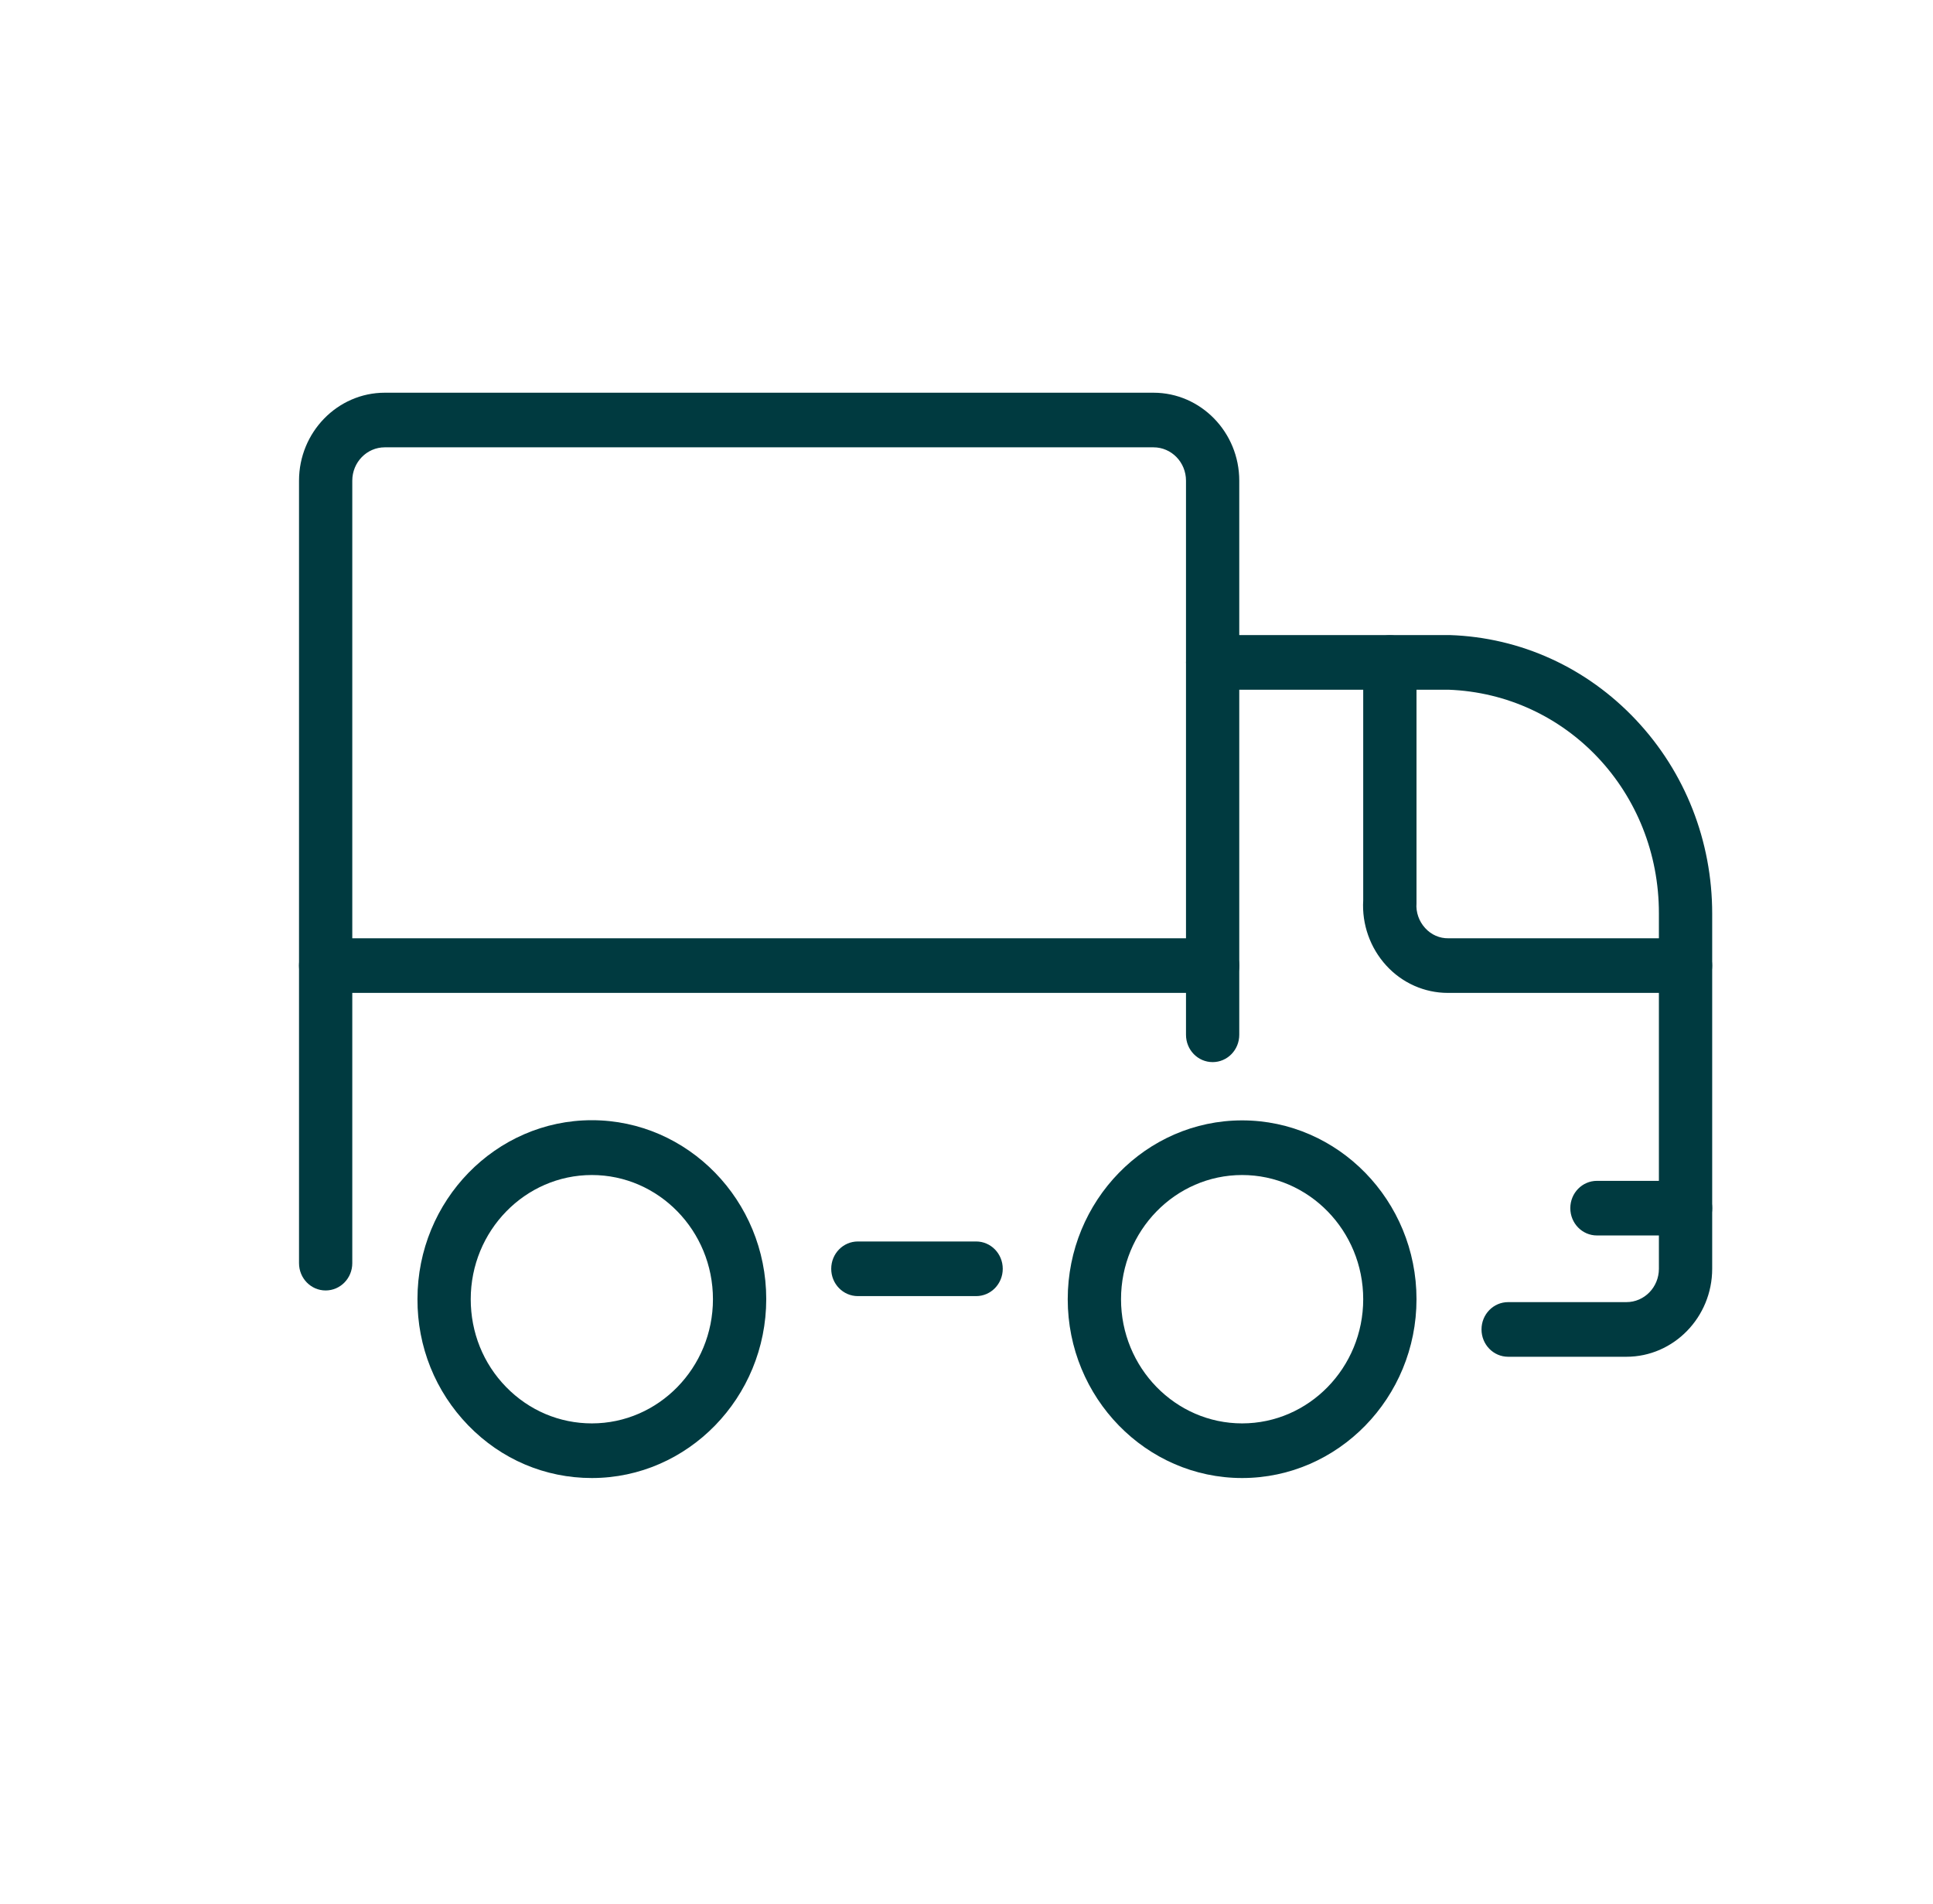
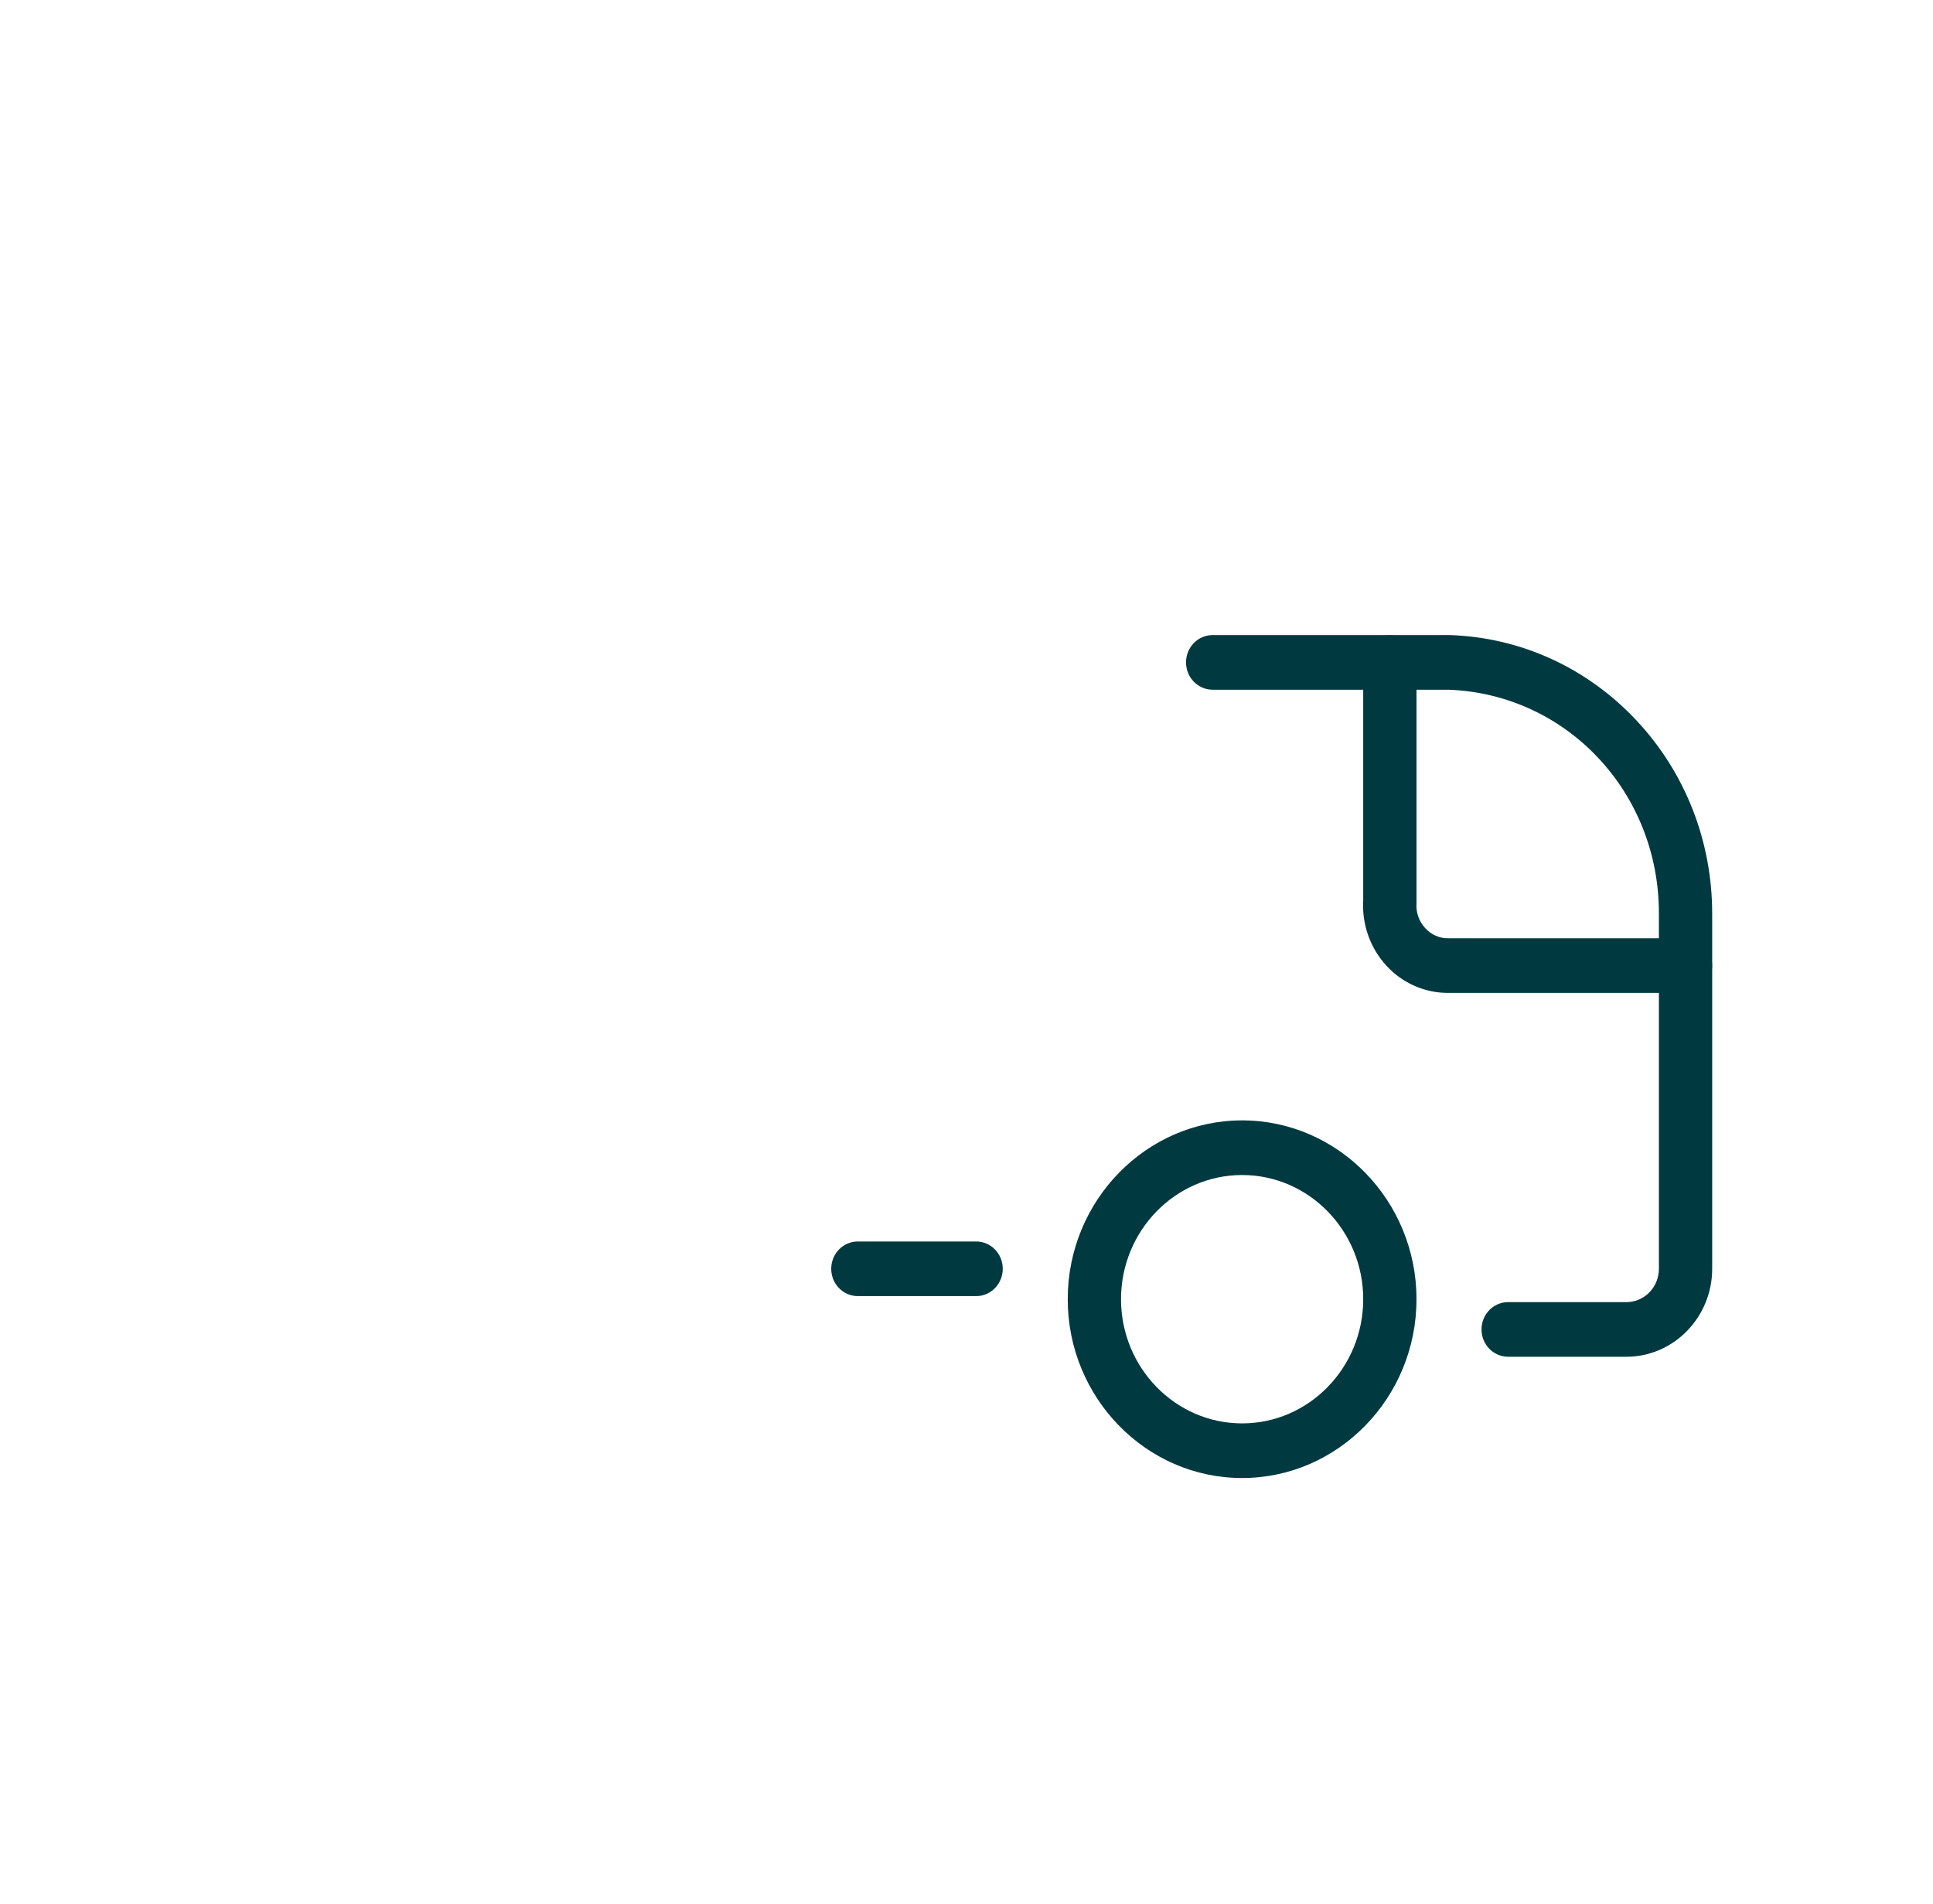
<svg xmlns="http://www.w3.org/2000/svg" width="65" height="64" viewBox="0 0 65 64" fill="none">
  <path d="M41.768 49.691C38.538 49.691 35.904 46.991 35.904 43.679C35.904 40.367 38.538 37.667 41.768 37.667C44.998 37.667 47.632 40.367 47.632 43.679C47.632 46.991 44.998 49.691 41.768 49.691ZM41.768 39.504C39.523 39.504 37.696 41.377 37.696 43.679C37.696 45.981 39.523 47.854 41.768 47.854C44.013 47.854 45.84 45.981 45.84 43.679C45.84 41.377 44.013 39.504 41.768 39.504Z" fill="#003A40" />
-   <path d="M19.902 49.691C18.331 49.691 16.857 49.066 15.746 47.922C14.641 46.783 14.032 45.277 14.038 43.673C14.038 40.361 16.672 37.661 19.902 37.661C23.132 37.661 25.766 40.361 25.766 43.673C25.766 46.985 23.132 49.691 19.902 49.691ZM19.902 39.504C17.657 39.504 15.829 41.377 15.829 43.679C15.829 44.793 16.247 45.84 17.018 46.63C17.788 47.42 18.815 47.854 19.902 47.854C22.147 47.854 23.974 45.981 23.974 43.679C23.974 41.377 22.147 39.504 19.902 39.504Z" fill="#003A40" />
-   <path d="M10.95 43.385C10.455 43.385 10.055 42.975 10.055 42.467V16.16C10.055 14.531 11.351 13.203 12.939 13.203H38.788C40.377 13.203 41.672 14.531 41.672 16.16V34.789C41.672 35.298 41.272 35.708 40.777 35.708C40.281 35.708 39.881 35.298 39.881 34.789V16.16C39.881 15.541 39.392 15.039 38.788 15.039H12.939C12.336 15.039 11.846 15.541 11.846 16.16V42.467C11.846 42.975 11.446 43.385 10.95 43.385Z" fill="#003A40" />
  <path d="M32.824 43.575H28.847C28.351 43.575 27.951 43.165 27.951 42.657C27.951 42.148 28.351 41.738 28.847 41.738H32.824C33.319 41.738 33.719 42.148 33.719 42.657C33.719 43.165 33.319 43.575 32.824 43.575Z" fill="#003A40" />
  <path d="M54.691 45.614H50.714C50.218 45.614 49.818 45.203 49.818 44.695C49.818 44.187 50.218 43.777 50.714 43.777H54.691C55.294 43.777 55.783 43.275 55.783 42.656V30.712C55.789 26.635 52.684 23.335 48.707 23.188H40.778C40.282 23.188 39.882 22.778 39.882 22.269C39.882 21.761 40.282 21.351 40.778 21.351H48.725C48.737 21.351 48.743 21.351 48.755 21.351C51.138 21.431 53.359 22.447 55.013 24.204C56.667 25.961 57.575 28.275 57.575 30.718V42.656C57.575 44.285 56.279 45.614 54.691 45.614Z" fill="#003A40" />
-   <path d="M56.679 41.536H53.699C53.204 41.536 52.804 41.126 52.804 40.618C52.804 40.11 53.204 39.7 53.699 39.7H56.679C57.175 39.7 57.575 40.11 57.575 40.618C57.575 41.126 57.175 41.536 56.679 41.536Z" fill="#003A40" />
  <path d="M48.682 33.381C47.906 33.381 47.154 33.051 46.617 32.463C46.073 31.869 45.792 31.073 45.84 30.271V22.276C45.84 21.767 46.24 21.357 46.736 21.357C47.231 21.357 47.632 21.767 47.632 22.276V30.302C47.632 30.326 47.632 30.351 47.632 30.369C47.608 30.669 47.715 30.975 47.924 31.202C48.127 31.428 48.414 31.551 48.706 31.545C48.712 31.545 48.718 31.545 48.724 31.545H56.678C57.174 31.545 57.574 31.955 57.574 32.463C57.574 32.971 57.174 33.381 56.678 33.381H48.73C48.718 33.381 48.7 33.381 48.682 33.381Z" fill="#003A40" />
-   <path d="M40.777 33.381H10.95C10.455 33.381 10.055 32.971 10.055 32.463C10.055 31.955 10.455 31.545 10.95 31.545H40.777C41.272 31.545 41.672 31.955 41.672 32.463C41.672 32.971 41.272 33.381 40.777 33.381Z" fill="#003A40" />
</svg>